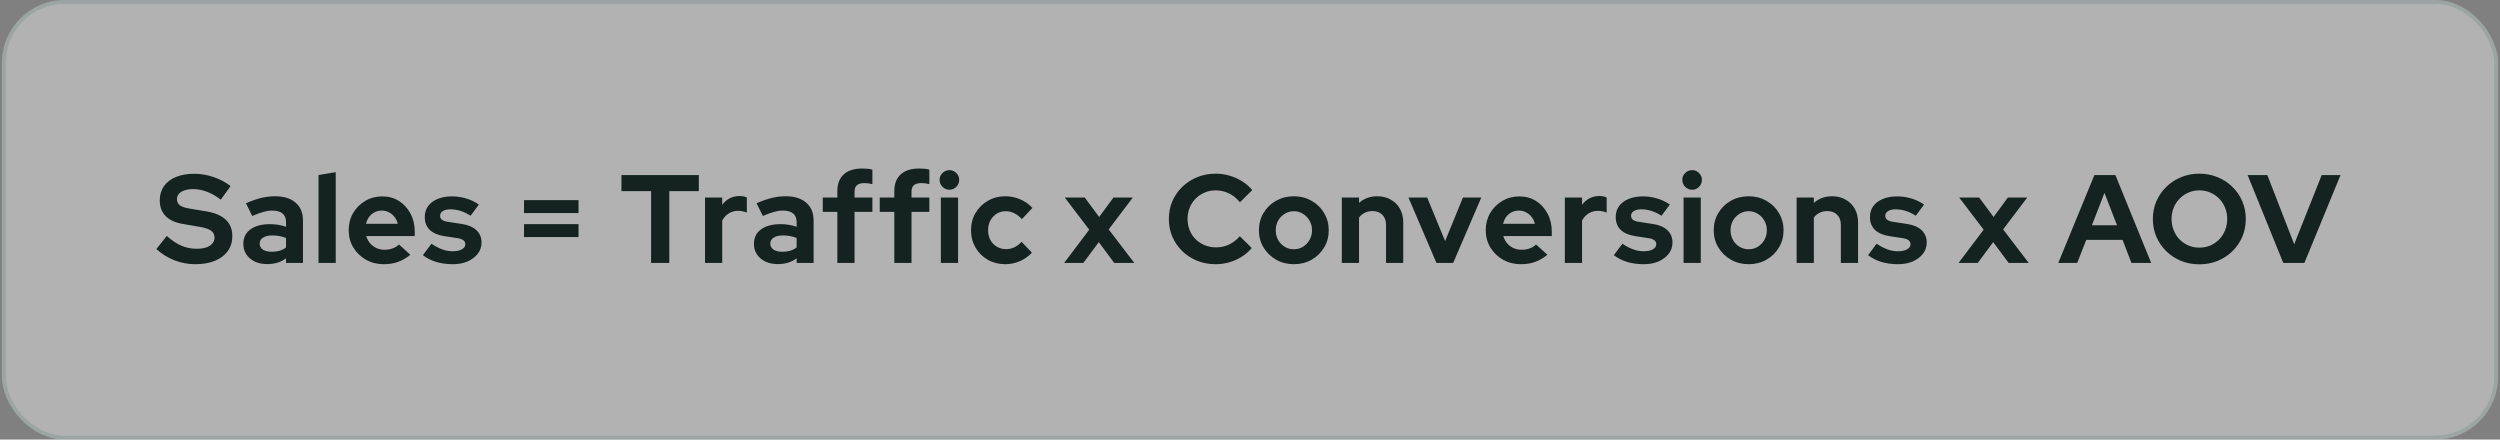
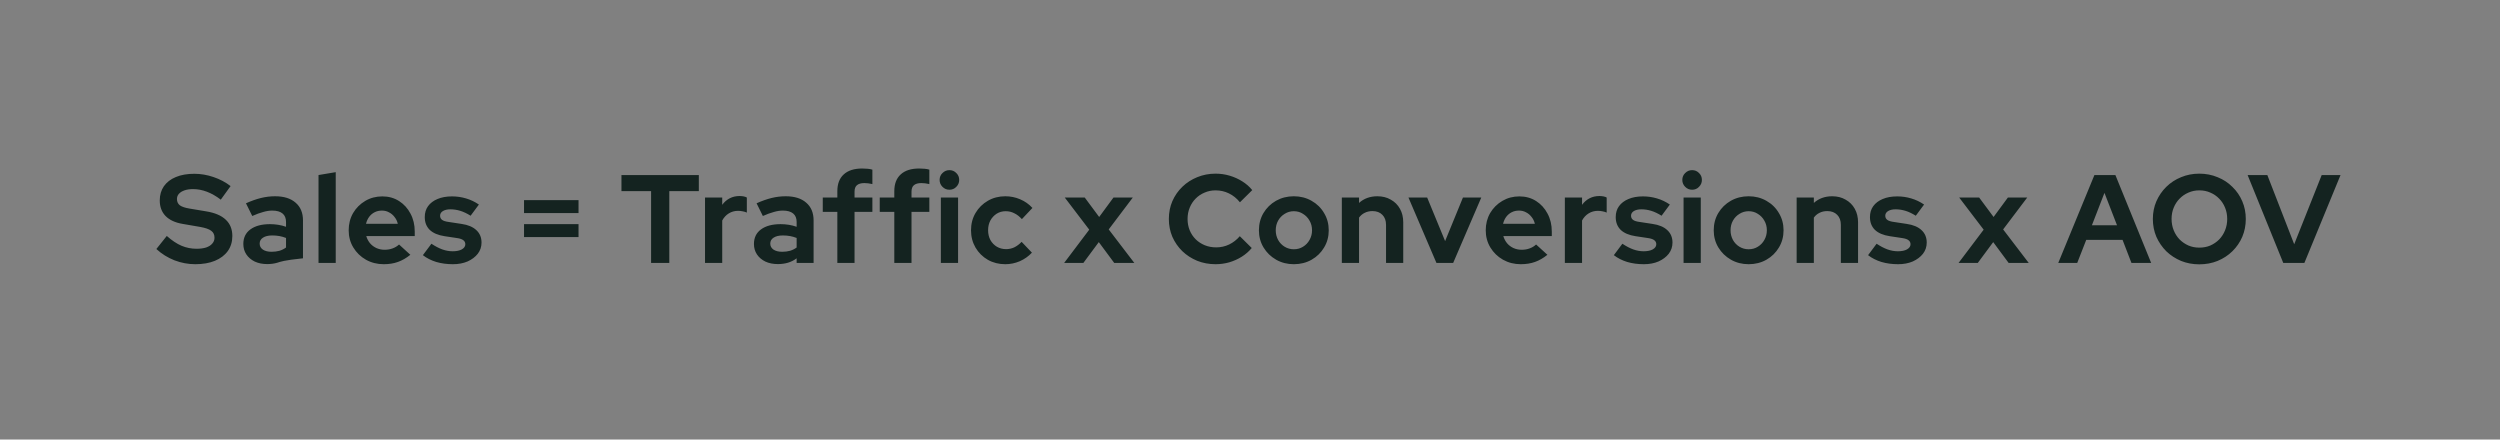
<svg xmlns="http://www.w3.org/2000/svg" width="637" height="112" viewBox="0 0 637 112" fill="none">
  <rect x="0" y="0" width="637" height="112" fill="#808080" stroke="none" />
  <g data-figma-bg-blur-radius="40">
-     <rect x="0.5" width="636" height="112" rx="16" fill="#FDFDFD" fill-opacity="0.4" />
-     <rect x="1" y="0.5" width="635" height="111" rx="15.5" stroke="#48736A" stroke-opacity="0.2" />
-   </g>
-   <path d="M49.761 67.32C47.948 67.32 46.177 66.989 44.449 66.328C42.721 65.645 41.185 64.685 39.841 63.448L42.497 60.12C43.798 61.272 45.046 62.104 46.241 62.616C47.457 63.128 48.737 63.384 50.081 63.384C51.02 63.384 51.83 63.277 52.513 63.064C53.196 62.829 53.718 62.499 54.081 62.072C54.465 61.645 54.657 61.144 54.657 60.568C54.657 59.8 54.38 59.213 53.825 58.808C53.27 58.381 52.321 58.051 50.977 57.816L46.529 57.048C44.63 56.728 43.18 56.056 42.177 55.032C41.196 54.008 40.705 52.685 40.705 51.064C40.705 49.677 41.057 48.472 41.761 47.448C42.486 46.424 43.5 45.645 44.801 45.112C46.124 44.557 47.692 44.28 49.505 44.28C51.148 44.28 52.78 44.557 54.401 45.112C56.044 45.667 57.494 46.435 58.753 47.416L56.257 50.872C53.91 49.08 51.553 48.184 49.185 48.184C48.353 48.184 47.628 48.291 47.009 48.504C46.39 48.717 45.91 49.016 45.569 49.4C45.249 49.763 45.089 50.2 45.089 50.712C45.089 51.395 45.334 51.928 45.825 52.312C46.316 52.675 47.137 52.952 48.289 53.144L52.513 53.848C54.753 54.211 56.428 54.925 57.537 55.992C58.646 57.037 59.201 58.424 59.201 60.152C59.201 61.603 58.817 62.872 58.049 63.96C57.281 65.027 56.182 65.859 54.753 66.456C53.345 67.032 51.681 67.32 49.761 67.32ZM68.081 67.288C66.887 67.288 65.831 67.075 64.913 66.648C63.996 66.2 63.281 65.592 62.769 64.824C62.257 64.056 62.001 63.171 62.001 62.168C62.001 60.568 62.599 59.331 63.793 58.456C65.009 57.56 66.673 57.112 68.785 57.112C70.236 57.112 71.601 57.336 72.881 57.784V56.568C72.881 55.608 72.583 54.883 71.985 54.392C71.388 53.901 70.513 53.656 69.361 53.656C68.657 53.656 67.9 53.773 67.089 54.008C66.279 54.221 65.34 54.563 64.273 55.032L62.673 51.8C63.996 51.203 65.255 50.755 66.449 50.456C67.665 50.157 68.881 50.008 70.097 50.008C72.337 50.008 74.076 50.552 75.313 51.64C76.572 52.707 77.201 54.221 77.201 56.184V67H72.881V65.816C72.199 66.328 71.463 66.701 70.673 66.936C69.884 67.171 69.02 67.288 68.081 67.288ZM66.161 62.072C66.161 62.712 66.439 63.224 66.993 63.608C67.548 63.971 68.284 64.152 69.201 64.152C69.927 64.152 70.599 64.067 71.217 63.896C71.836 63.704 72.391 63.427 72.881 63.064V60.632C72.348 60.419 71.793 60.259 71.217 60.152C70.641 60.045 70.023 59.992 69.361 59.992C68.359 59.992 67.569 60.184 66.993 60.568C66.439 60.931 66.161 61.432 66.161 62.072ZM81.159 67V44.6L85.543 43.864V67H81.159ZM97.772 67.32C96.108 67.32 94.593 66.936 93.228 66.168C91.884 65.4 90.817 64.365 90.028 63.064C89.238 61.763 88.844 60.301 88.844 58.68C88.844 57.059 89.217 55.597 89.964 54.296C90.732 52.995 91.766 51.96 93.068 51.192C94.369 50.424 95.82 50.04 97.42 50.04C99.02 50.04 100.438 50.435 101.676 51.224C102.913 52.013 103.884 53.08 104.588 54.424C105.313 55.768 105.676 57.293 105.676 59V60.152H93.324C93.516 60.813 93.825 61.411 94.252 61.944C94.7 62.477 95.244 62.893 95.884 63.192C96.545 63.491 97.249 63.64 97.996 63.64C98.742 63.64 99.425 63.523 100.044 63.288C100.684 63.053 101.228 62.723 101.676 62.296L104.556 64.92C103.532 65.752 102.476 66.36 101.388 66.744C100.321 67.128 99.116 67.32 97.772 67.32ZM93.26 57.016H101.356C101.206 56.355 100.929 55.779 100.524 55.288C100.14 54.776 99.67 54.381 99.116 54.104C98.582 53.805 97.985 53.656 97.324 53.656C96.641 53.656 96.022 53.795 95.468 54.072C94.913 54.349 94.444 54.744 94.06 55.256C93.697 55.747 93.43 56.333 93.26 57.016ZM115.398 67.32C113.862 67.32 112.443 67.128 111.142 66.744C109.841 66.339 108.71 65.763 107.75 65.016L109.926 62.104C110.886 62.744 111.803 63.224 112.678 63.544C113.574 63.864 114.459 64.024 115.334 64.024C116.315 64.024 117.094 63.864 117.67 63.544C118.267 63.203 118.566 62.765 118.566 62.232C118.566 61.805 118.395 61.464 118.054 61.208C117.734 60.952 117.211 60.771 116.486 60.664L113.286 60.184C111.622 59.928 110.363 59.395 109.51 58.584C108.657 57.752 108.23 56.664 108.23 55.32C108.23 54.232 108.507 53.304 109.062 52.536C109.638 51.747 110.438 51.139 111.462 50.712C112.507 50.264 113.745 50.04 115.174 50.04C116.39 50.04 117.574 50.211 118.726 50.552C119.899 50.893 120.998 51.416 122.022 52.12L119.91 54.968C118.993 54.392 118.118 53.976 117.286 53.72C116.454 53.464 115.611 53.336 114.758 53.336C113.969 53.336 113.329 53.485 112.838 53.784C112.369 54.083 112.134 54.477 112.134 54.968C112.134 55.416 112.305 55.768 112.646 56.024C112.987 56.28 113.574 56.461 114.406 56.568L117.574 57.048C119.238 57.283 120.507 57.816 121.382 58.648C122.257 59.459 122.694 60.515 122.694 61.816C122.694 62.883 122.374 63.832 121.734 64.664C121.094 65.475 120.23 66.125 119.142 66.616C118.054 67.085 116.806 67.32 115.398 67.32ZM133.522 60.408V57.112H147.41V60.408H133.522ZM133.522 54.296V51H147.41V54.296H133.522ZM165.899 67V48.696H158.347V44.6H178.059V48.696H170.539V67H165.899ZM179.639 67V50.328H184.023V52.184C184.557 51.459 185.197 50.904 185.943 50.52C186.69 50.136 187.533 49.944 188.471 49.944C189.282 49.965 189.89 50.093 190.295 50.328V54.168C189.975 54.019 189.623 53.912 189.239 53.848C188.855 53.763 188.461 53.72 188.055 53.72C187.202 53.72 186.423 53.933 185.719 54.36C185.015 54.787 184.45 55.395 184.023 56.184V67H179.639ZM198.185 67.288C196.99 67.288 195.934 67.075 195.017 66.648C194.1 66.2 193.385 65.592 192.873 64.824C192.361 64.056 192.105 63.171 192.105 62.168C192.105 60.568 192.702 59.331 193.897 58.456C195.113 57.56 196.777 57.112 198.889 57.112C200.34 57.112 201.705 57.336 202.985 57.784V56.568C202.985 55.608 202.686 54.883 202.089 54.392C201.492 53.901 200.617 53.656 199.465 53.656C198.761 53.656 198.004 53.773 197.193 54.008C196.382 54.221 195.444 54.563 194.377 55.032L192.777 51.8C194.1 51.203 195.358 50.755 196.553 50.456C197.769 50.157 198.985 50.008 200.201 50.008C202.441 50.008 204.18 50.552 205.417 51.64C206.676 52.707 207.305 54.221 207.305 56.184V67H202.985V65.816C202.302 66.328 201.566 66.701 200.777 66.936C199.988 67.171 199.124 67.288 198.185 67.288ZM196.265 62.072C196.265 62.712 196.542 63.224 197.097 63.608C197.652 63.971 198.388 64.152 199.305 64.152C200.03 64.152 200.702 64.067 201.321 63.896C201.94 63.704 202.494 63.427 202.985 63.064V60.632C202.452 60.419 201.897 60.259 201.321 60.152C200.745 60.045 200.126 59.992 199.465 59.992C198.462 59.992 197.673 60.184 197.097 60.568C196.542 60.931 196.265 61.432 196.265 62.072ZM213.354 67V53.976H209.642V50.328H213.354V48.728C213.354 46.851 213.898 45.421 214.986 44.44C216.074 43.437 217.642 42.936 219.69 42.936C220.138 42.936 220.597 42.957 221.066 43C221.536 43.043 221.941 43.117 222.282 43.224V46.904C221.877 46.819 221.525 46.755 221.226 46.712C220.928 46.669 220.597 46.648 220.234 46.648C219.402 46.648 218.773 46.829 218.346 47.192C217.941 47.533 217.738 48.077 217.738 48.824V50.328H222.282V53.976H217.738V67H213.354ZM227.869 67V53.976H224.157V50.328H227.869V48.728C227.869 46.851 228.413 45.421 229.501 44.44C230.589 43.437 232.157 42.936 234.205 42.936C234.653 42.936 235.112 42.957 235.581 43C236.051 43.043 236.456 43.117 236.797 43.224V46.904C236.392 46.819 236.04 46.755 235.741 46.712C235.443 46.669 235.112 46.648 234.749 46.648C233.917 46.648 233.288 46.829 232.861 47.192C232.456 47.533 232.253 48.077 232.253 48.824V50.328H236.797V53.976H232.253V67H227.869ZM239.731 67V50.328H244.115V67H239.731ZM241.907 48.344C241.224 48.344 240.637 48.099 240.147 47.608C239.656 47.117 239.411 46.531 239.411 45.848C239.411 45.144 239.656 44.557 240.147 44.088C240.637 43.597 241.224 43.352 241.907 43.352C242.611 43.352 243.197 43.597 243.667 44.088C244.157 44.557 244.403 45.144 244.403 45.848C244.403 46.531 244.157 47.117 243.667 47.608C243.197 48.099 242.611 48.344 241.907 48.344ZM256.151 67.32C254.508 67.32 253.026 66.947 251.703 66.2C250.38 65.432 249.335 64.397 248.567 63.096C247.799 61.773 247.415 60.301 247.415 58.68C247.415 57.037 247.799 55.565 248.567 54.264C249.335 52.963 250.38 51.928 251.703 51.16C253.026 50.392 254.508 50.008 256.151 50.008C257.474 50.008 258.732 50.264 259.927 50.776C261.143 51.288 262.188 52.024 263.063 52.984L260.375 55.832C259.756 55.149 259.106 54.648 258.423 54.328C257.762 53.987 257.036 53.816 256.247 53.816C255.394 53.816 254.626 54.029 253.943 54.456C253.282 54.883 252.748 55.459 252.343 56.184C251.959 56.909 251.767 57.741 251.767 58.68C251.767 59.576 251.959 60.397 252.343 61.144C252.748 61.869 253.303 62.445 254.007 62.872C254.711 63.277 255.49 63.48 256.343 63.48C257.09 63.48 257.783 63.331 258.423 63.032C259.084 62.712 259.714 62.243 260.311 61.624L262.935 64.376C262.082 65.293 261.058 66.019 259.863 66.552C258.668 67.064 257.431 67.32 256.151 67.32ZM271.14 67L277.54 58.52L271.3 50.328H276.388L280.068 55.288L283.716 50.328H288.644L282.5 58.456L289.028 67H283.908L279.972 61.688L276.036 67H271.14ZM309.727 67.32C308.063 67.32 306.506 67.032 305.055 66.456C303.605 65.859 302.335 65.037 301.247 63.992C300.181 62.947 299.338 61.731 298.719 60.344C298.122 58.936 297.823 57.421 297.823 55.8C297.823 54.157 298.122 52.643 298.719 51.256C299.338 49.848 300.191 48.621 301.279 47.576C302.367 46.531 303.626 45.72 305.055 45.144C306.506 44.547 308.063 44.248 309.727 44.248C310.965 44.248 312.159 44.419 313.311 44.76C314.463 45.101 315.53 45.581 316.511 46.2C317.514 46.819 318.367 47.565 319.071 48.44L315.935 51.544C315.125 50.541 314.186 49.784 313.119 49.272C312.074 48.76 310.943 48.504 309.727 48.504C308.725 48.504 307.786 48.696 306.911 49.08C306.037 49.443 305.279 49.955 304.639 50.616C303.999 51.256 303.498 52.024 303.135 52.92C302.773 53.795 302.591 54.755 302.591 55.8C302.591 56.824 302.773 57.784 303.135 58.68C303.498 59.555 304.01 60.323 304.671 60.984C305.333 61.624 306.101 62.125 306.975 62.488C307.871 62.851 308.842 63.032 309.887 63.032C311.061 63.032 312.159 62.787 313.183 62.296C314.207 61.805 315.114 61.101 315.903 60.184L318.943 63.192C318.239 64.045 317.397 64.781 316.415 65.4C315.434 66.019 314.367 66.499 313.215 66.84C312.085 67.16 310.922 67.32 309.727 67.32ZM329.667 67.32C328.003 67.32 326.499 66.936 325.155 66.168C323.811 65.4 322.745 64.365 321.955 63.064C321.166 61.763 320.771 60.301 320.771 58.68C320.771 57.059 321.155 55.597 321.923 54.296C322.713 52.973 323.779 51.928 325.123 51.16C326.489 50.392 328.003 50.008 329.667 50.008C331.331 50.008 332.835 50.392 334.179 51.16C335.545 51.928 336.611 52.973 337.379 54.296C338.169 55.597 338.563 57.059 338.563 58.68C338.563 60.301 338.169 61.763 337.379 63.064C336.611 64.365 335.555 65.4 334.211 66.168C332.867 66.936 331.353 67.32 329.667 67.32ZM329.667 63.512C330.542 63.512 331.321 63.299 332.003 62.872C332.707 62.445 333.262 61.869 333.667 61.144C334.094 60.397 334.307 59.576 334.307 58.68C334.307 57.763 334.094 56.941 333.667 56.216C333.262 55.491 332.707 54.915 332.003 54.488C331.321 54.04 330.542 53.816 329.667 53.816C328.814 53.816 328.035 54.04 327.331 54.488C326.627 54.915 326.073 55.491 325.667 56.216C325.262 56.941 325.059 57.763 325.059 58.68C325.059 59.576 325.262 60.397 325.667 61.144C326.073 61.869 326.627 62.445 327.331 62.872C328.035 63.299 328.814 63.512 329.667 63.512ZM341.898 67V50.328H346.282V51.704C347.541 50.573 349.098 50.008 350.954 50.008C352.255 50.008 353.397 50.296 354.378 50.872C355.381 51.427 356.159 52.205 356.714 53.208C357.269 54.189 357.546 55.341 357.546 56.664V67H353.162V57.304C353.162 56.216 352.853 55.363 352.234 54.744C351.615 54.104 350.773 53.784 349.706 53.784C348.959 53.784 348.298 53.933 347.722 54.232C347.146 54.509 346.666 54.915 346.282 55.448V67H341.898ZM366.008 67L358.872 50.328H363.64L368.216 61.432L372.76 50.328H377.432L370.264 67H366.008ZM387.494 67.32C385.83 67.32 384.316 66.936 382.95 66.168C381.606 65.4 380.54 64.365 379.75 63.064C378.961 61.763 378.566 60.301 378.566 58.68C378.566 57.059 378.94 55.597 379.686 54.296C380.454 52.995 381.489 51.96 382.79 51.192C384.092 50.424 385.542 50.04 387.142 50.04C388.742 50.04 390.161 50.435 391.398 51.224C392.636 52.013 393.606 53.08 394.31 54.424C395.036 55.768 395.398 57.293 395.398 59V60.152H383.046C383.238 60.813 383.548 61.411 383.974 61.944C384.422 62.477 384.966 62.893 385.606 63.192C386.268 63.491 386.972 63.64 387.718 63.64C388.465 63.64 389.148 63.523 389.766 63.288C390.406 63.053 390.95 62.723 391.398 62.296L394.278 64.92C393.254 65.752 392.198 66.36 391.11 66.744C390.044 67.128 388.838 67.32 387.494 67.32ZM382.982 57.016H391.078C390.929 56.355 390.652 55.779 390.246 55.288C389.862 54.776 389.393 54.381 388.838 54.104C388.305 53.805 387.708 53.656 387.046 53.656C386.364 53.656 385.745 53.795 385.19 54.072C384.636 54.349 384.166 54.744 383.782 55.256C383.42 55.747 383.153 56.333 382.982 57.016ZM398.724 67V50.328H403.108V52.184C403.642 51.459 404.282 50.904 405.028 50.52C405.775 50.136 406.618 49.944 407.556 49.944C408.367 49.965 408.975 50.093 409.38 50.328V54.168C409.06 54.019 408.708 53.912 408.324 53.848C407.94 53.763 407.546 53.72 407.14 53.72C406.287 53.72 405.508 53.933 404.804 54.36C404.1 54.787 403.535 55.395 403.108 56.184V67H398.724ZM418.854 67.32C417.318 67.32 415.9 67.128 414.598 66.744C413.297 66.339 412.166 65.763 411.206 65.016L413.382 62.104C414.342 62.744 415.26 63.224 416.134 63.544C417.03 63.864 417.916 64.024 418.79 64.024C419.772 64.024 420.55 63.864 421.126 63.544C421.724 63.203 422.022 62.765 422.022 62.232C422.022 61.805 421.852 61.464 421.51 61.208C421.19 60.952 420.668 60.771 419.942 60.664L416.742 60.184C415.078 59.928 413.82 59.395 412.966 58.584C412.113 57.752 411.686 56.664 411.686 55.32C411.686 54.232 411.964 53.304 412.518 52.536C413.094 51.747 413.894 51.139 414.918 50.712C415.964 50.264 417.201 50.04 418.63 50.04C419.846 50.04 421.03 50.211 422.182 50.552C423.356 50.893 424.454 51.416 425.478 52.12L423.366 54.968C422.449 54.392 421.574 53.976 420.742 53.72C419.91 53.464 419.068 53.336 418.214 53.336C417.425 53.336 416.785 53.485 416.294 53.784C415.825 54.083 415.59 54.477 415.59 54.968C415.59 55.416 415.761 55.768 416.102 56.024C416.444 56.28 417.03 56.461 417.862 56.568L421.03 57.048C422.694 57.283 423.964 57.816 424.838 58.648C425.713 59.459 426.15 60.515 426.15 61.816C426.15 62.883 425.83 63.832 425.19 64.664C424.55 65.475 423.686 66.125 422.598 66.616C421.51 67.085 420.262 67.32 418.854 67.32ZM428.973 67V50.328H433.357V67H428.973ZM431.149 48.344C430.466 48.344 429.88 48.099 429.389 47.608C428.898 47.117 428.653 46.531 428.653 45.848C428.653 45.144 428.898 44.557 429.389 44.088C429.88 43.597 430.466 43.352 431.149 43.352C431.853 43.352 432.44 43.597 432.909 44.088C433.4 44.557 433.645 45.144 433.645 45.848C433.645 46.531 433.4 47.117 432.909 47.608C432.44 48.099 431.853 48.344 431.149 48.344ZM445.554 67.32C443.89 67.32 442.386 66.936 441.042 66.168C439.698 65.4 438.631 64.365 437.842 63.064C437.052 61.763 436.658 60.301 436.658 58.68C436.658 57.059 437.042 55.597 437.81 54.296C438.599 52.973 439.666 51.928 441.01 51.16C442.375 50.392 443.89 50.008 445.554 50.008C447.218 50.008 448.722 50.392 450.066 51.16C451.431 51.928 452.498 52.973 453.266 54.296C454.055 55.597 454.45 57.059 454.45 58.68C454.45 60.301 454.055 61.763 453.266 63.064C452.498 64.365 451.442 65.4 450.098 66.168C448.754 66.936 447.239 67.32 445.554 67.32ZM445.554 63.512C446.428 63.512 447.207 63.299 447.89 62.872C448.594 62.445 449.148 61.869 449.554 61.144C449.98 60.397 450.194 59.576 450.194 58.68C450.194 57.763 449.98 56.941 449.554 56.216C449.148 55.491 448.594 54.915 447.89 54.488C447.207 54.04 446.428 53.816 445.554 53.816C444.7 53.816 443.922 54.04 443.218 54.488C442.514 54.915 441.959 55.491 441.554 56.216C441.148 56.941 440.946 57.763 440.946 58.68C440.946 59.576 441.148 60.397 441.554 61.144C441.959 61.869 442.514 62.445 443.218 62.872C443.922 63.299 444.7 63.512 445.554 63.512ZM457.784 67V50.328H462.168V51.704C463.427 50.573 464.984 50.008 466.84 50.008C468.142 50.008 469.283 50.296 470.264 50.872C471.267 51.427 472.046 52.205 472.6 53.208C473.155 54.189 473.432 55.341 473.432 56.664V67H469.048V57.304C469.048 56.216 468.739 55.363 468.12 54.744C467.502 54.104 466.659 53.784 465.592 53.784C464.846 53.784 464.184 53.933 463.608 54.232C463.032 54.509 462.552 54.915 462.168 55.448V67H457.784ZM483.633 67.32C482.097 67.32 480.678 67.128 479.377 66.744C478.076 66.339 476.945 65.763 475.985 65.016L478.161 62.104C479.121 62.744 480.038 63.224 480.913 63.544C481.809 63.864 482.694 64.024 483.569 64.024C484.55 64.024 485.329 63.864 485.905 63.544C486.502 63.203 486.801 62.765 486.801 62.232C486.801 61.805 486.63 61.464 486.289 61.208C485.969 60.952 485.446 60.771 484.721 60.664L481.521 60.184C479.857 59.928 478.598 59.395 477.745 58.584C476.892 57.752 476.465 56.664 476.465 55.32C476.465 54.232 476.742 53.304 477.297 52.536C477.873 51.747 478.673 51.139 479.697 50.712C480.742 50.264 481.98 50.04 483.409 50.04C484.625 50.04 485.809 50.211 486.961 50.552C488.134 50.893 489.233 51.416 490.257 52.12L488.145 54.968C487.228 54.392 486.353 53.976 485.521 53.72C484.689 53.464 483.846 53.336 482.993 53.336C482.204 53.336 481.564 53.485 481.073 53.784C480.604 54.083 480.369 54.477 480.369 54.968C480.369 55.416 480.54 55.768 480.881 56.024C481.222 56.28 481.809 56.461 482.641 56.568L485.809 57.048C487.473 57.283 488.742 57.816 489.617 58.648C490.492 59.459 490.929 60.515 490.929 61.816C490.929 62.883 490.609 63.832 489.969 64.664C489.329 65.475 488.465 66.125 487.377 66.616C486.289 67.085 485.041 67.32 483.633 67.32ZM499.037 67L505.437 58.52L499.197 50.328H504.285L507.965 55.288L511.613 50.328H516.541L510.397 58.456L516.925 67H511.805L507.869 61.688L503.933 67H499.037ZM524.441 67L533.657 44.6H539.001L548.121 67H543.097L540.825 61.112H531.577L529.273 67H524.441ZM533.017 57.4H539.417L536.217 49.144L533.017 57.4ZM560.388 67.352C558.724 67.352 557.178 67.064 555.748 66.488C554.319 65.891 553.06 65.069 551.972 64.024C550.906 62.957 550.063 61.731 549.444 60.344C548.847 58.936 548.548 57.421 548.548 55.8C548.548 54.179 548.847 52.675 549.444 51.288C550.063 49.88 550.906 48.653 551.972 47.608C553.06 46.541 554.319 45.72 555.748 45.144C557.178 44.547 558.724 44.248 560.388 44.248C562.052 44.248 563.599 44.547 565.028 45.144C566.479 45.72 567.738 46.541 568.804 47.608C569.892 48.653 570.735 49.88 571.332 51.288C571.93 52.675 572.228 54.179 572.228 55.8C572.228 57.421 571.93 58.936 571.332 60.344C570.735 61.731 569.892 62.957 568.804 64.024C567.738 65.069 566.479 65.891 565.028 66.488C563.599 67.064 562.052 67.352 560.388 67.352ZM560.388 63.096C561.412 63.096 562.351 62.915 563.204 62.552C564.058 62.168 564.804 61.656 565.444 61.016C566.084 60.355 566.586 59.576 566.948 58.68C567.311 57.784 567.492 56.824 567.492 55.8C567.492 54.755 567.311 53.795 566.948 52.92C566.586 52.024 566.084 51.256 565.444 50.616C564.804 49.955 564.058 49.443 563.204 49.08C562.351 48.696 561.412 48.504 560.388 48.504C559.386 48.504 558.458 48.696 557.604 49.08C556.751 49.443 556.004 49.955 555.364 50.616C554.724 51.256 554.223 52.024 553.86 52.92C553.498 53.795 553.316 54.744 553.316 55.768C553.316 56.813 553.498 57.784 553.86 58.68C554.223 59.576 554.724 60.355 555.364 61.016C556.004 61.656 556.751 62.168 557.604 62.552C558.458 62.915 559.386 63.096 560.388 63.096ZM581.778 67L572.69 44.6H577.714L584.562 62.232L591.57 44.6H596.37L587.154 67H581.778Z" fill="#142320" />
+     </g>
+   <path d="M49.761 67.32C47.948 67.32 46.177 66.989 44.449 66.328C42.721 65.645 41.185 64.685 39.841 63.448L42.497 60.12C43.798 61.272 45.046 62.104 46.241 62.616C47.457 63.128 48.737 63.384 50.081 63.384C51.02 63.384 51.83 63.277 52.513 63.064C53.196 62.829 53.718 62.499 54.081 62.072C54.465 61.645 54.657 61.144 54.657 60.568C54.657 59.8 54.38 59.213 53.825 58.808C53.27 58.381 52.321 58.051 50.977 57.816L46.529 57.048C44.63 56.728 43.18 56.056 42.177 55.032C41.196 54.008 40.705 52.685 40.705 51.064C40.705 49.677 41.057 48.472 41.761 47.448C42.486 46.424 43.5 45.645 44.801 45.112C46.124 44.557 47.692 44.28 49.505 44.28C51.148 44.28 52.78 44.557 54.401 45.112C56.044 45.667 57.494 46.435 58.753 47.416L56.257 50.872C53.91 49.08 51.553 48.184 49.185 48.184C48.353 48.184 47.628 48.291 47.009 48.504C46.39 48.717 45.91 49.016 45.569 49.4C45.249 49.763 45.089 50.2 45.089 50.712C45.089 51.395 45.334 51.928 45.825 52.312C46.316 52.675 47.137 52.952 48.289 53.144L52.513 53.848C54.753 54.211 56.428 54.925 57.537 55.992C58.646 57.037 59.201 58.424 59.201 60.152C59.201 61.603 58.817 62.872 58.049 63.96C57.281 65.027 56.182 65.859 54.753 66.456C53.345 67.032 51.681 67.32 49.761 67.32ZM68.081 67.288C66.887 67.288 65.831 67.075 64.913 66.648C63.996 66.2 63.281 65.592 62.769 64.824C62.257 64.056 62.001 63.171 62.001 62.168C62.001 60.568 62.599 59.331 63.793 58.456C65.009 57.56 66.673 57.112 68.785 57.112C70.236 57.112 71.601 57.336 72.881 57.784V56.568C72.881 55.608 72.583 54.883 71.985 54.392C71.388 53.901 70.513 53.656 69.361 53.656C68.657 53.656 67.9 53.773 67.089 54.008C66.279 54.221 65.34 54.563 64.273 55.032L62.673 51.8C63.996 51.203 65.255 50.755 66.449 50.456C67.665 50.157 68.881 50.008 70.097 50.008C72.337 50.008 74.076 50.552 75.313 51.64C76.572 52.707 77.201 54.221 77.201 56.184V67V65.816C72.199 66.328 71.463 66.701 70.673 66.936C69.884 67.171 69.02 67.288 68.081 67.288ZM66.161 62.072C66.161 62.712 66.439 63.224 66.993 63.608C67.548 63.971 68.284 64.152 69.201 64.152C69.927 64.152 70.599 64.067 71.217 63.896C71.836 63.704 72.391 63.427 72.881 63.064V60.632C72.348 60.419 71.793 60.259 71.217 60.152C70.641 60.045 70.023 59.992 69.361 59.992C68.359 59.992 67.569 60.184 66.993 60.568C66.439 60.931 66.161 61.432 66.161 62.072ZM81.159 67V44.6L85.543 43.864V67H81.159ZM97.772 67.32C96.108 67.32 94.593 66.936 93.228 66.168C91.884 65.4 90.817 64.365 90.028 63.064C89.238 61.763 88.844 60.301 88.844 58.68C88.844 57.059 89.217 55.597 89.964 54.296C90.732 52.995 91.766 51.96 93.068 51.192C94.369 50.424 95.82 50.04 97.42 50.04C99.02 50.04 100.438 50.435 101.676 51.224C102.913 52.013 103.884 53.08 104.588 54.424C105.313 55.768 105.676 57.293 105.676 59V60.152H93.324C93.516 60.813 93.825 61.411 94.252 61.944C94.7 62.477 95.244 62.893 95.884 63.192C96.545 63.491 97.249 63.64 97.996 63.64C98.742 63.64 99.425 63.523 100.044 63.288C100.684 63.053 101.228 62.723 101.676 62.296L104.556 64.92C103.532 65.752 102.476 66.36 101.388 66.744C100.321 67.128 99.116 67.32 97.772 67.32ZM93.26 57.016H101.356C101.206 56.355 100.929 55.779 100.524 55.288C100.14 54.776 99.67 54.381 99.116 54.104C98.582 53.805 97.985 53.656 97.324 53.656C96.641 53.656 96.022 53.795 95.468 54.072C94.913 54.349 94.444 54.744 94.06 55.256C93.697 55.747 93.43 56.333 93.26 57.016ZM115.398 67.32C113.862 67.32 112.443 67.128 111.142 66.744C109.841 66.339 108.71 65.763 107.75 65.016L109.926 62.104C110.886 62.744 111.803 63.224 112.678 63.544C113.574 63.864 114.459 64.024 115.334 64.024C116.315 64.024 117.094 63.864 117.67 63.544C118.267 63.203 118.566 62.765 118.566 62.232C118.566 61.805 118.395 61.464 118.054 61.208C117.734 60.952 117.211 60.771 116.486 60.664L113.286 60.184C111.622 59.928 110.363 59.395 109.51 58.584C108.657 57.752 108.23 56.664 108.23 55.32C108.23 54.232 108.507 53.304 109.062 52.536C109.638 51.747 110.438 51.139 111.462 50.712C112.507 50.264 113.745 50.04 115.174 50.04C116.39 50.04 117.574 50.211 118.726 50.552C119.899 50.893 120.998 51.416 122.022 52.12L119.91 54.968C118.993 54.392 118.118 53.976 117.286 53.72C116.454 53.464 115.611 53.336 114.758 53.336C113.969 53.336 113.329 53.485 112.838 53.784C112.369 54.083 112.134 54.477 112.134 54.968C112.134 55.416 112.305 55.768 112.646 56.024C112.987 56.28 113.574 56.461 114.406 56.568L117.574 57.048C119.238 57.283 120.507 57.816 121.382 58.648C122.257 59.459 122.694 60.515 122.694 61.816C122.694 62.883 122.374 63.832 121.734 64.664C121.094 65.475 120.23 66.125 119.142 66.616C118.054 67.085 116.806 67.32 115.398 67.32ZM133.522 60.408V57.112H147.41V60.408H133.522ZM133.522 54.296V51H147.41V54.296H133.522ZM165.899 67V48.696H158.347V44.6H178.059V48.696H170.539V67H165.899ZM179.639 67V50.328H184.023V52.184C184.557 51.459 185.197 50.904 185.943 50.52C186.69 50.136 187.533 49.944 188.471 49.944C189.282 49.965 189.89 50.093 190.295 50.328V54.168C189.975 54.019 189.623 53.912 189.239 53.848C188.855 53.763 188.461 53.72 188.055 53.72C187.202 53.72 186.423 53.933 185.719 54.36C185.015 54.787 184.45 55.395 184.023 56.184V67H179.639ZM198.185 67.288C196.99 67.288 195.934 67.075 195.017 66.648C194.1 66.2 193.385 65.592 192.873 64.824C192.361 64.056 192.105 63.171 192.105 62.168C192.105 60.568 192.702 59.331 193.897 58.456C195.113 57.56 196.777 57.112 198.889 57.112C200.34 57.112 201.705 57.336 202.985 57.784V56.568C202.985 55.608 202.686 54.883 202.089 54.392C201.492 53.901 200.617 53.656 199.465 53.656C198.761 53.656 198.004 53.773 197.193 54.008C196.382 54.221 195.444 54.563 194.377 55.032L192.777 51.8C194.1 51.203 195.358 50.755 196.553 50.456C197.769 50.157 198.985 50.008 200.201 50.008C202.441 50.008 204.18 50.552 205.417 51.64C206.676 52.707 207.305 54.221 207.305 56.184V67H202.985V65.816C202.302 66.328 201.566 66.701 200.777 66.936C199.988 67.171 199.124 67.288 198.185 67.288ZM196.265 62.072C196.265 62.712 196.542 63.224 197.097 63.608C197.652 63.971 198.388 64.152 199.305 64.152C200.03 64.152 200.702 64.067 201.321 63.896C201.94 63.704 202.494 63.427 202.985 63.064V60.632C202.452 60.419 201.897 60.259 201.321 60.152C200.745 60.045 200.126 59.992 199.465 59.992C198.462 59.992 197.673 60.184 197.097 60.568C196.542 60.931 196.265 61.432 196.265 62.072ZM213.354 67V53.976H209.642V50.328H213.354V48.728C213.354 46.851 213.898 45.421 214.986 44.44C216.074 43.437 217.642 42.936 219.69 42.936C220.138 42.936 220.597 42.957 221.066 43C221.536 43.043 221.941 43.117 222.282 43.224V46.904C221.877 46.819 221.525 46.755 221.226 46.712C220.928 46.669 220.597 46.648 220.234 46.648C219.402 46.648 218.773 46.829 218.346 47.192C217.941 47.533 217.738 48.077 217.738 48.824V50.328H222.282V53.976H217.738V67H213.354ZM227.869 67V53.976H224.157V50.328H227.869V48.728C227.869 46.851 228.413 45.421 229.501 44.44C230.589 43.437 232.157 42.936 234.205 42.936C234.653 42.936 235.112 42.957 235.581 43C236.051 43.043 236.456 43.117 236.797 43.224V46.904C236.392 46.819 236.04 46.755 235.741 46.712C235.443 46.669 235.112 46.648 234.749 46.648C233.917 46.648 233.288 46.829 232.861 47.192C232.456 47.533 232.253 48.077 232.253 48.824V50.328H236.797V53.976H232.253V67H227.869ZM239.731 67V50.328H244.115V67H239.731ZM241.907 48.344C241.224 48.344 240.637 48.099 240.147 47.608C239.656 47.117 239.411 46.531 239.411 45.848C239.411 45.144 239.656 44.557 240.147 44.088C240.637 43.597 241.224 43.352 241.907 43.352C242.611 43.352 243.197 43.597 243.667 44.088C244.157 44.557 244.403 45.144 244.403 45.848C244.403 46.531 244.157 47.117 243.667 47.608C243.197 48.099 242.611 48.344 241.907 48.344ZM256.151 67.32C254.508 67.32 253.026 66.947 251.703 66.2C250.38 65.432 249.335 64.397 248.567 63.096C247.799 61.773 247.415 60.301 247.415 58.68C247.415 57.037 247.799 55.565 248.567 54.264C249.335 52.963 250.38 51.928 251.703 51.16C253.026 50.392 254.508 50.008 256.151 50.008C257.474 50.008 258.732 50.264 259.927 50.776C261.143 51.288 262.188 52.024 263.063 52.984L260.375 55.832C259.756 55.149 259.106 54.648 258.423 54.328C257.762 53.987 257.036 53.816 256.247 53.816C255.394 53.816 254.626 54.029 253.943 54.456C253.282 54.883 252.748 55.459 252.343 56.184C251.959 56.909 251.767 57.741 251.767 58.68C251.767 59.576 251.959 60.397 252.343 61.144C252.748 61.869 253.303 62.445 254.007 62.872C254.711 63.277 255.49 63.48 256.343 63.48C257.09 63.48 257.783 63.331 258.423 63.032C259.084 62.712 259.714 62.243 260.311 61.624L262.935 64.376C262.082 65.293 261.058 66.019 259.863 66.552C258.668 67.064 257.431 67.32 256.151 67.32ZM271.14 67L277.54 58.52L271.3 50.328H276.388L280.068 55.288L283.716 50.328H288.644L282.5 58.456L289.028 67H283.908L279.972 61.688L276.036 67H271.14ZM309.727 67.32C308.063 67.32 306.506 67.032 305.055 66.456C303.605 65.859 302.335 65.037 301.247 63.992C300.181 62.947 299.338 61.731 298.719 60.344C298.122 58.936 297.823 57.421 297.823 55.8C297.823 54.157 298.122 52.643 298.719 51.256C299.338 49.848 300.191 48.621 301.279 47.576C302.367 46.531 303.626 45.72 305.055 45.144C306.506 44.547 308.063 44.248 309.727 44.248C310.965 44.248 312.159 44.419 313.311 44.76C314.463 45.101 315.53 45.581 316.511 46.2C317.514 46.819 318.367 47.565 319.071 48.44L315.935 51.544C315.125 50.541 314.186 49.784 313.119 49.272C312.074 48.76 310.943 48.504 309.727 48.504C308.725 48.504 307.786 48.696 306.911 49.08C306.037 49.443 305.279 49.955 304.639 50.616C303.999 51.256 303.498 52.024 303.135 52.92C302.773 53.795 302.591 54.755 302.591 55.8C302.591 56.824 302.773 57.784 303.135 58.68C303.498 59.555 304.01 60.323 304.671 60.984C305.333 61.624 306.101 62.125 306.975 62.488C307.871 62.851 308.842 63.032 309.887 63.032C311.061 63.032 312.159 62.787 313.183 62.296C314.207 61.805 315.114 61.101 315.903 60.184L318.943 63.192C318.239 64.045 317.397 64.781 316.415 65.4C315.434 66.019 314.367 66.499 313.215 66.84C312.085 67.16 310.922 67.32 309.727 67.32ZM329.667 67.32C328.003 67.32 326.499 66.936 325.155 66.168C323.811 65.4 322.745 64.365 321.955 63.064C321.166 61.763 320.771 60.301 320.771 58.68C320.771 57.059 321.155 55.597 321.923 54.296C322.713 52.973 323.779 51.928 325.123 51.16C326.489 50.392 328.003 50.008 329.667 50.008C331.331 50.008 332.835 50.392 334.179 51.16C335.545 51.928 336.611 52.973 337.379 54.296C338.169 55.597 338.563 57.059 338.563 58.68C338.563 60.301 338.169 61.763 337.379 63.064C336.611 64.365 335.555 65.4 334.211 66.168C332.867 66.936 331.353 67.32 329.667 67.32ZM329.667 63.512C330.542 63.512 331.321 63.299 332.003 62.872C332.707 62.445 333.262 61.869 333.667 61.144C334.094 60.397 334.307 59.576 334.307 58.68C334.307 57.763 334.094 56.941 333.667 56.216C333.262 55.491 332.707 54.915 332.003 54.488C331.321 54.04 330.542 53.816 329.667 53.816C328.814 53.816 328.035 54.04 327.331 54.488C326.627 54.915 326.073 55.491 325.667 56.216C325.262 56.941 325.059 57.763 325.059 58.68C325.059 59.576 325.262 60.397 325.667 61.144C326.073 61.869 326.627 62.445 327.331 62.872C328.035 63.299 328.814 63.512 329.667 63.512ZM341.898 67V50.328H346.282V51.704C347.541 50.573 349.098 50.008 350.954 50.008C352.255 50.008 353.397 50.296 354.378 50.872C355.381 51.427 356.159 52.205 356.714 53.208C357.269 54.189 357.546 55.341 357.546 56.664V67H353.162V57.304C353.162 56.216 352.853 55.363 352.234 54.744C351.615 54.104 350.773 53.784 349.706 53.784C348.959 53.784 348.298 53.933 347.722 54.232C347.146 54.509 346.666 54.915 346.282 55.448V67H341.898ZM366.008 67L358.872 50.328H363.64L368.216 61.432L372.76 50.328H377.432L370.264 67H366.008ZM387.494 67.32C385.83 67.32 384.316 66.936 382.95 66.168C381.606 65.4 380.54 64.365 379.75 63.064C378.961 61.763 378.566 60.301 378.566 58.68C378.566 57.059 378.94 55.597 379.686 54.296C380.454 52.995 381.489 51.96 382.79 51.192C384.092 50.424 385.542 50.04 387.142 50.04C388.742 50.04 390.161 50.435 391.398 51.224C392.636 52.013 393.606 53.08 394.31 54.424C395.036 55.768 395.398 57.293 395.398 59V60.152H383.046C383.238 60.813 383.548 61.411 383.974 61.944C384.422 62.477 384.966 62.893 385.606 63.192C386.268 63.491 386.972 63.64 387.718 63.64C388.465 63.64 389.148 63.523 389.766 63.288C390.406 63.053 390.95 62.723 391.398 62.296L394.278 64.92C393.254 65.752 392.198 66.36 391.11 66.744C390.044 67.128 388.838 67.32 387.494 67.32ZM382.982 57.016H391.078C390.929 56.355 390.652 55.779 390.246 55.288C389.862 54.776 389.393 54.381 388.838 54.104C388.305 53.805 387.708 53.656 387.046 53.656C386.364 53.656 385.745 53.795 385.19 54.072C384.636 54.349 384.166 54.744 383.782 55.256C383.42 55.747 383.153 56.333 382.982 57.016ZM398.724 67V50.328H403.108V52.184C403.642 51.459 404.282 50.904 405.028 50.52C405.775 50.136 406.618 49.944 407.556 49.944C408.367 49.965 408.975 50.093 409.38 50.328V54.168C409.06 54.019 408.708 53.912 408.324 53.848C407.94 53.763 407.546 53.72 407.14 53.72C406.287 53.72 405.508 53.933 404.804 54.36C404.1 54.787 403.535 55.395 403.108 56.184V67H398.724ZM418.854 67.32C417.318 67.32 415.9 67.128 414.598 66.744C413.297 66.339 412.166 65.763 411.206 65.016L413.382 62.104C414.342 62.744 415.26 63.224 416.134 63.544C417.03 63.864 417.916 64.024 418.79 64.024C419.772 64.024 420.55 63.864 421.126 63.544C421.724 63.203 422.022 62.765 422.022 62.232C422.022 61.805 421.852 61.464 421.51 61.208C421.19 60.952 420.668 60.771 419.942 60.664L416.742 60.184C415.078 59.928 413.82 59.395 412.966 58.584C412.113 57.752 411.686 56.664 411.686 55.32C411.686 54.232 411.964 53.304 412.518 52.536C413.094 51.747 413.894 51.139 414.918 50.712C415.964 50.264 417.201 50.04 418.63 50.04C419.846 50.04 421.03 50.211 422.182 50.552C423.356 50.893 424.454 51.416 425.478 52.12L423.366 54.968C422.449 54.392 421.574 53.976 420.742 53.72C419.91 53.464 419.068 53.336 418.214 53.336C417.425 53.336 416.785 53.485 416.294 53.784C415.825 54.083 415.59 54.477 415.59 54.968C415.59 55.416 415.761 55.768 416.102 56.024C416.444 56.28 417.03 56.461 417.862 56.568L421.03 57.048C422.694 57.283 423.964 57.816 424.838 58.648C425.713 59.459 426.15 60.515 426.15 61.816C426.15 62.883 425.83 63.832 425.19 64.664C424.55 65.475 423.686 66.125 422.598 66.616C421.51 67.085 420.262 67.32 418.854 67.32ZM428.973 67V50.328H433.357V67H428.973ZM431.149 48.344C430.466 48.344 429.88 48.099 429.389 47.608C428.898 47.117 428.653 46.531 428.653 45.848C428.653 45.144 428.898 44.557 429.389 44.088C429.88 43.597 430.466 43.352 431.149 43.352C431.853 43.352 432.44 43.597 432.909 44.088C433.4 44.557 433.645 45.144 433.645 45.848C433.645 46.531 433.4 47.117 432.909 47.608C432.44 48.099 431.853 48.344 431.149 48.344ZM445.554 67.32C443.89 67.32 442.386 66.936 441.042 66.168C439.698 65.4 438.631 64.365 437.842 63.064C437.052 61.763 436.658 60.301 436.658 58.68C436.658 57.059 437.042 55.597 437.81 54.296C438.599 52.973 439.666 51.928 441.01 51.16C442.375 50.392 443.89 50.008 445.554 50.008C447.218 50.008 448.722 50.392 450.066 51.16C451.431 51.928 452.498 52.973 453.266 54.296C454.055 55.597 454.45 57.059 454.45 58.68C454.45 60.301 454.055 61.763 453.266 63.064C452.498 64.365 451.442 65.4 450.098 66.168C448.754 66.936 447.239 67.32 445.554 67.32ZM445.554 63.512C446.428 63.512 447.207 63.299 447.89 62.872C448.594 62.445 449.148 61.869 449.554 61.144C449.98 60.397 450.194 59.576 450.194 58.68C450.194 57.763 449.98 56.941 449.554 56.216C449.148 55.491 448.594 54.915 447.89 54.488C447.207 54.04 446.428 53.816 445.554 53.816C444.7 53.816 443.922 54.04 443.218 54.488C442.514 54.915 441.959 55.491 441.554 56.216C441.148 56.941 440.946 57.763 440.946 58.68C440.946 59.576 441.148 60.397 441.554 61.144C441.959 61.869 442.514 62.445 443.218 62.872C443.922 63.299 444.7 63.512 445.554 63.512ZM457.784 67V50.328H462.168V51.704C463.427 50.573 464.984 50.008 466.84 50.008C468.142 50.008 469.283 50.296 470.264 50.872C471.267 51.427 472.046 52.205 472.6 53.208C473.155 54.189 473.432 55.341 473.432 56.664V67H469.048V57.304C469.048 56.216 468.739 55.363 468.12 54.744C467.502 54.104 466.659 53.784 465.592 53.784C464.846 53.784 464.184 53.933 463.608 54.232C463.032 54.509 462.552 54.915 462.168 55.448V67H457.784ZM483.633 67.32C482.097 67.32 480.678 67.128 479.377 66.744C478.076 66.339 476.945 65.763 475.985 65.016L478.161 62.104C479.121 62.744 480.038 63.224 480.913 63.544C481.809 63.864 482.694 64.024 483.569 64.024C484.55 64.024 485.329 63.864 485.905 63.544C486.502 63.203 486.801 62.765 486.801 62.232C486.801 61.805 486.63 61.464 486.289 61.208C485.969 60.952 485.446 60.771 484.721 60.664L481.521 60.184C479.857 59.928 478.598 59.395 477.745 58.584C476.892 57.752 476.465 56.664 476.465 55.32C476.465 54.232 476.742 53.304 477.297 52.536C477.873 51.747 478.673 51.139 479.697 50.712C480.742 50.264 481.98 50.04 483.409 50.04C484.625 50.04 485.809 50.211 486.961 50.552C488.134 50.893 489.233 51.416 490.257 52.12L488.145 54.968C487.228 54.392 486.353 53.976 485.521 53.72C484.689 53.464 483.846 53.336 482.993 53.336C482.204 53.336 481.564 53.485 481.073 53.784C480.604 54.083 480.369 54.477 480.369 54.968C480.369 55.416 480.54 55.768 480.881 56.024C481.222 56.28 481.809 56.461 482.641 56.568L485.809 57.048C487.473 57.283 488.742 57.816 489.617 58.648C490.492 59.459 490.929 60.515 490.929 61.816C490.929 62.883 490.609 63.832 489.969 64.664C489.329 65.475 488.465 66.125 487.377 66.616C486.289 67.085 485.041 67.32 483.633 67.32ZM499.037 67L505.437 58.52L499.197 50.328H504.285L507.965 55.288L511.613 50.328H516.541L510.397 58.456L516.925 67H511.805L507.869 61.688L503.933 67H499.037ZM524.441 67L533.657 44.6H539.001L548.121 67H543.097L540.825 61.112H531.577L529.273 67H524.441ZM533.017 57.4H539.417L536.217 49.144L533.017 57.4ZM560.388 67.352C558.724 67.352 557.178 67.064 555.748 66.488C554.319 65.891 553.06 65.069 551.972 64.024C550.906 62.957 550.063 61.731 549.444 60.344C548.847 58.936 548.548 57.421 548.548 55.8C548.548 54.179 548.847 52.675 549.444 51.288C550.063 49.88 550.906 48.653 551.972 47.608C553.06 46.541 554.319 45.72 555.748 45.144C557.178 44.547 558.724 44.248 560.388 44.248C562.052 44.248 563.599 44.547 565.028 45.144C566.479 45.72 567.738 46.541 568.804 47.608C569.892 48.653 570.735 49.88 571.332 51.288C571.93 52.675 572.228 54.179 572.228 55.8C572.228 57.421 571.93 58.936 571.332 60.344C570.735 61.731 569.892 62.957 568.804 64.024C567.738 65.069 566.479 65.891 565.028 66.488C563.599 67.064 562.052 67.352 560.388 67.352ZM560.388 63.096C561.412 63.096 562.351 62.915 563.204 62.552C564.058 62.168 564.804 61.656 565.444 61.016C566.084 60.355 566.586 59.576 566.948 58.68C567.311 57.784 567.492 56.824 567.492 55.8C567.492 54.755 567.311 53.795 566.948 52.92C566.586 52.024 566.084 51.256 565.444 50.616C564.804 49.955 564.058 49.443 563.204 49.08C562.351 48.696 561.412 48.504 560.388 48.504C559.386 48.504 558.458 48.696 557.604 49.08C556.751 49.443 556.004 49.955 555.364 50.616C554.724 51.256 554.223 52.024 553.86 52.92C553.498 53.795 553.316 54.744 553.316 55.768C553.316 56.813 553.498 57.784 553.86 58.68C554.223 59.576 554.724 60.355 555.364 61.016C556.004 61.656 556.751 62.168 557.604 62.552C558.458 62.915 559.386 63.096 560.388 63.096ZM581.778 67L572.69 44.6H577.714L584.562 62.232L591.57 44.6H596.37L587.154 67H581.778Z" fill="#142320" />
  <defs>
    <clipPath id="bgblur_0_221_4020_clip_path" transform="translate(39.5 40)">
-       <rect x="0.5" width="636" height="112" rx="16" />
-     </clipPath>
+       </clipPath>
  </defs>
</svg>